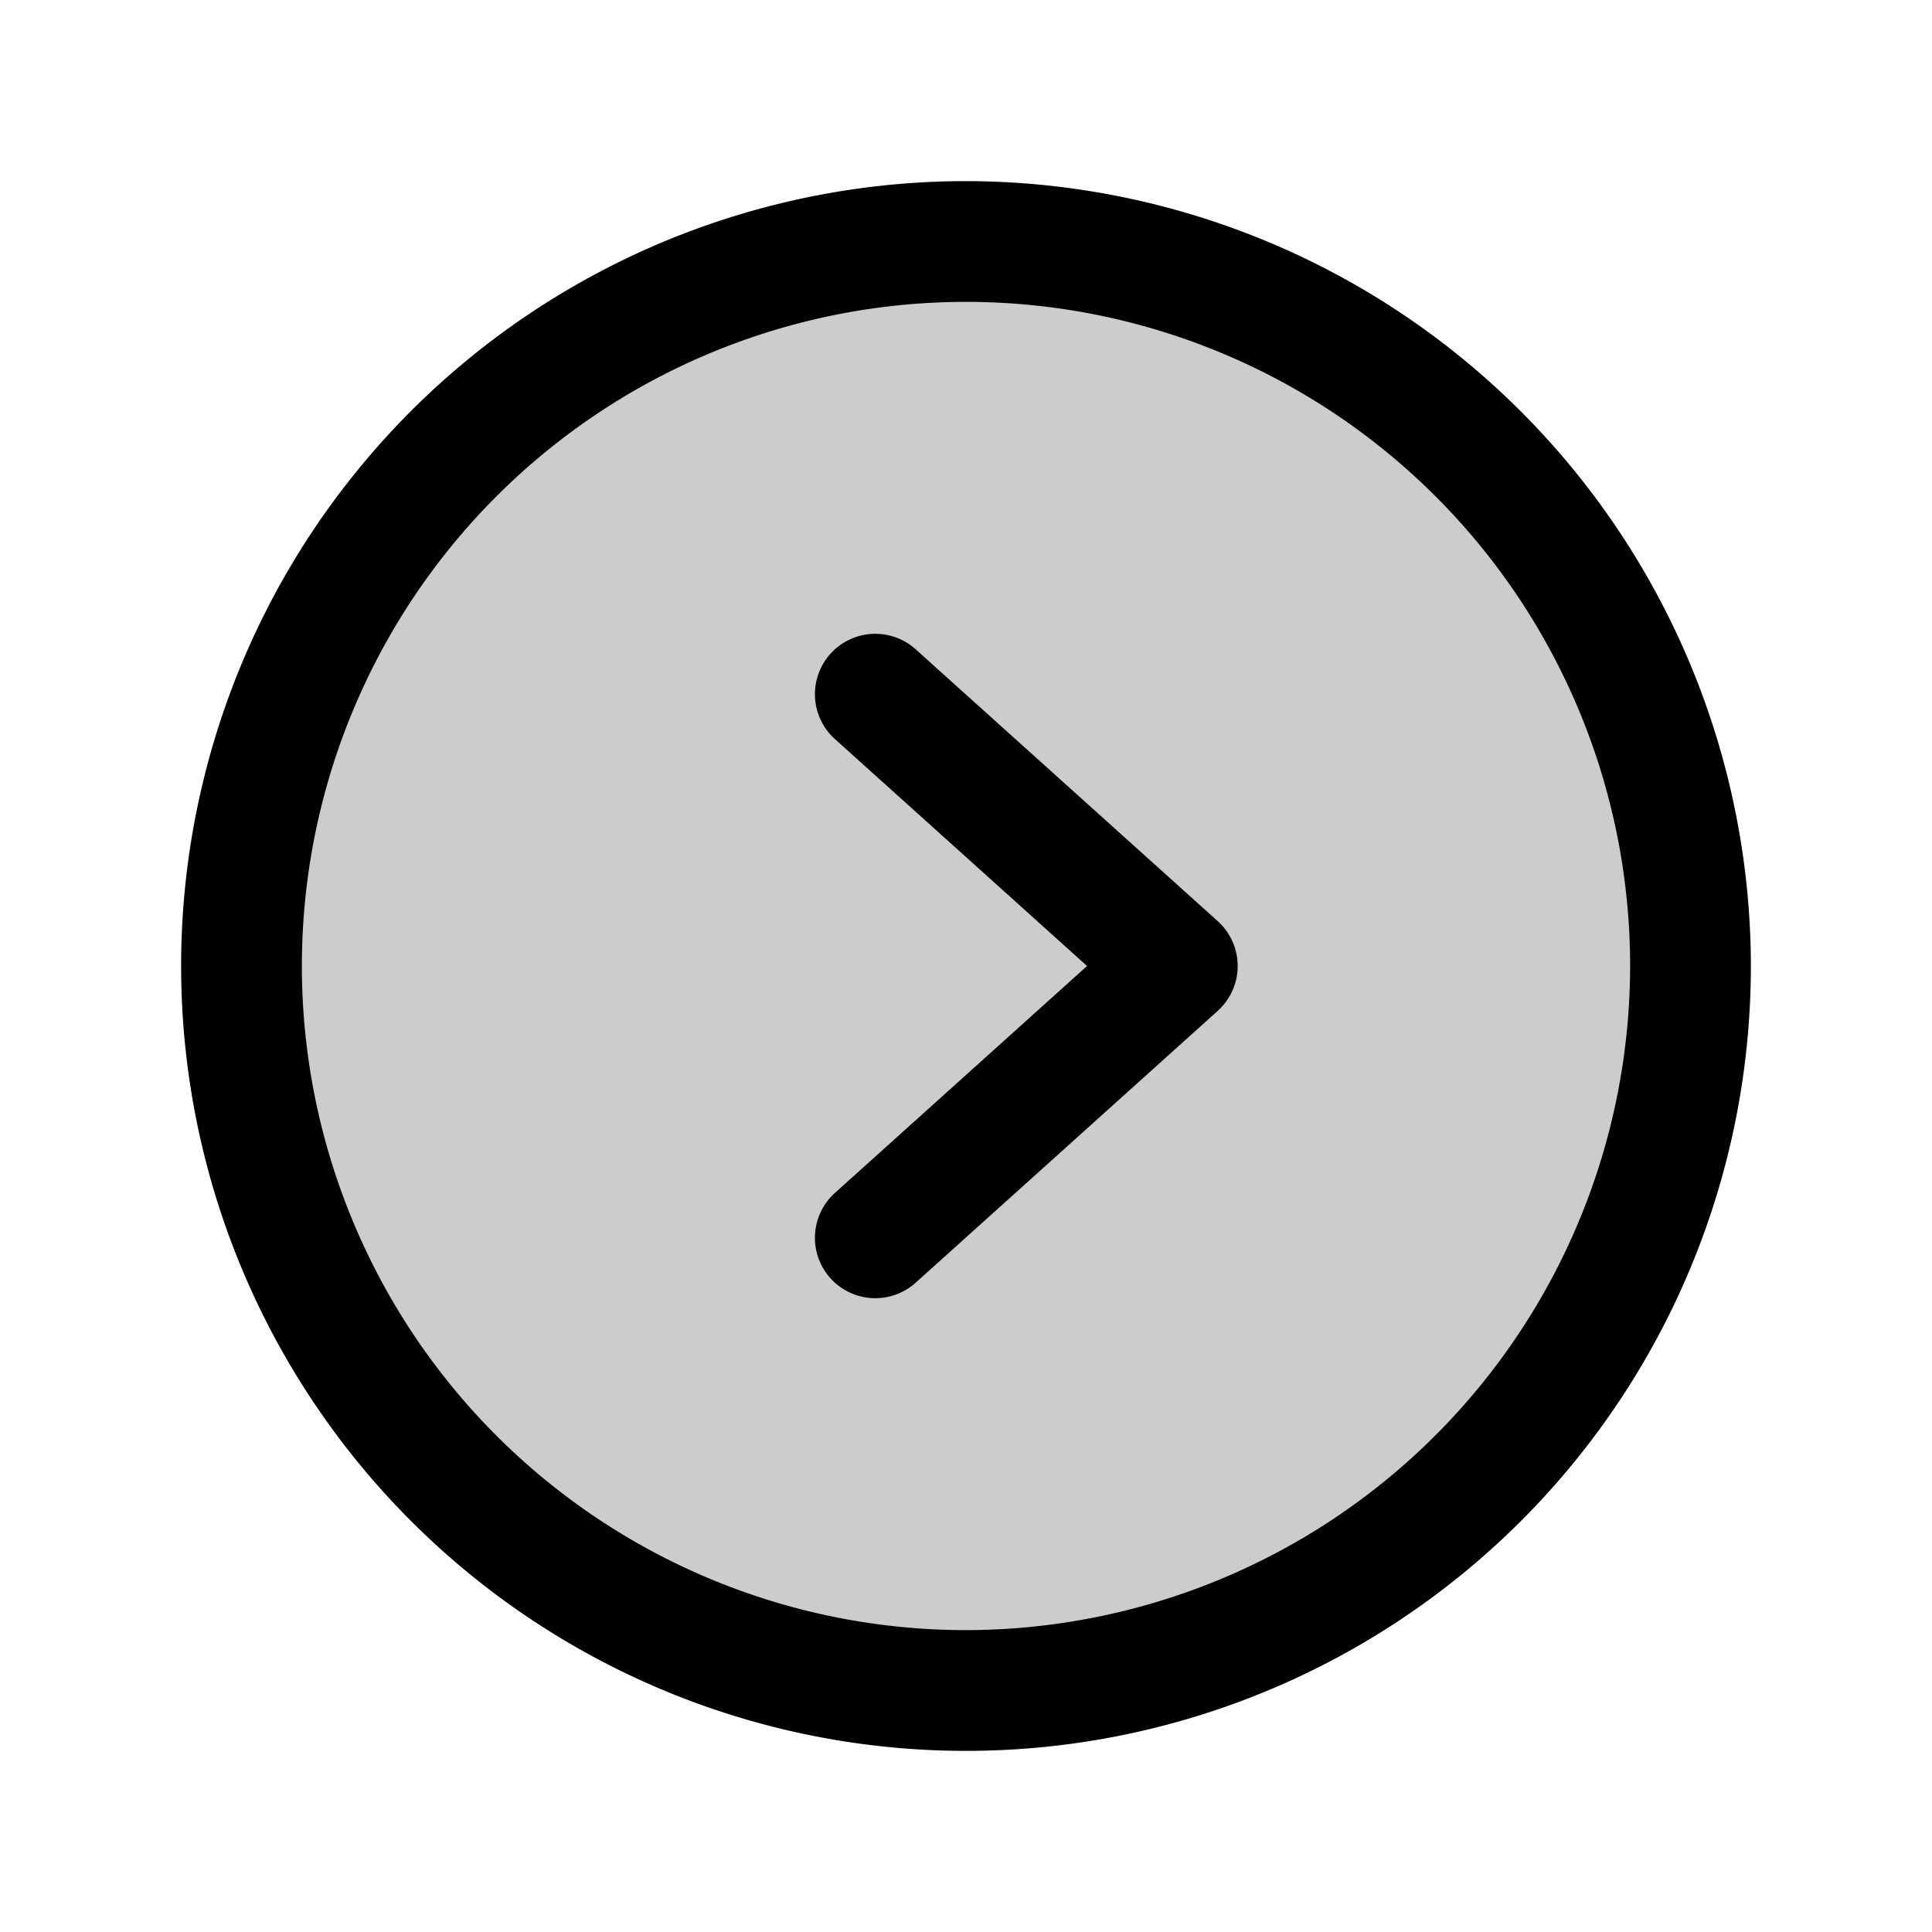
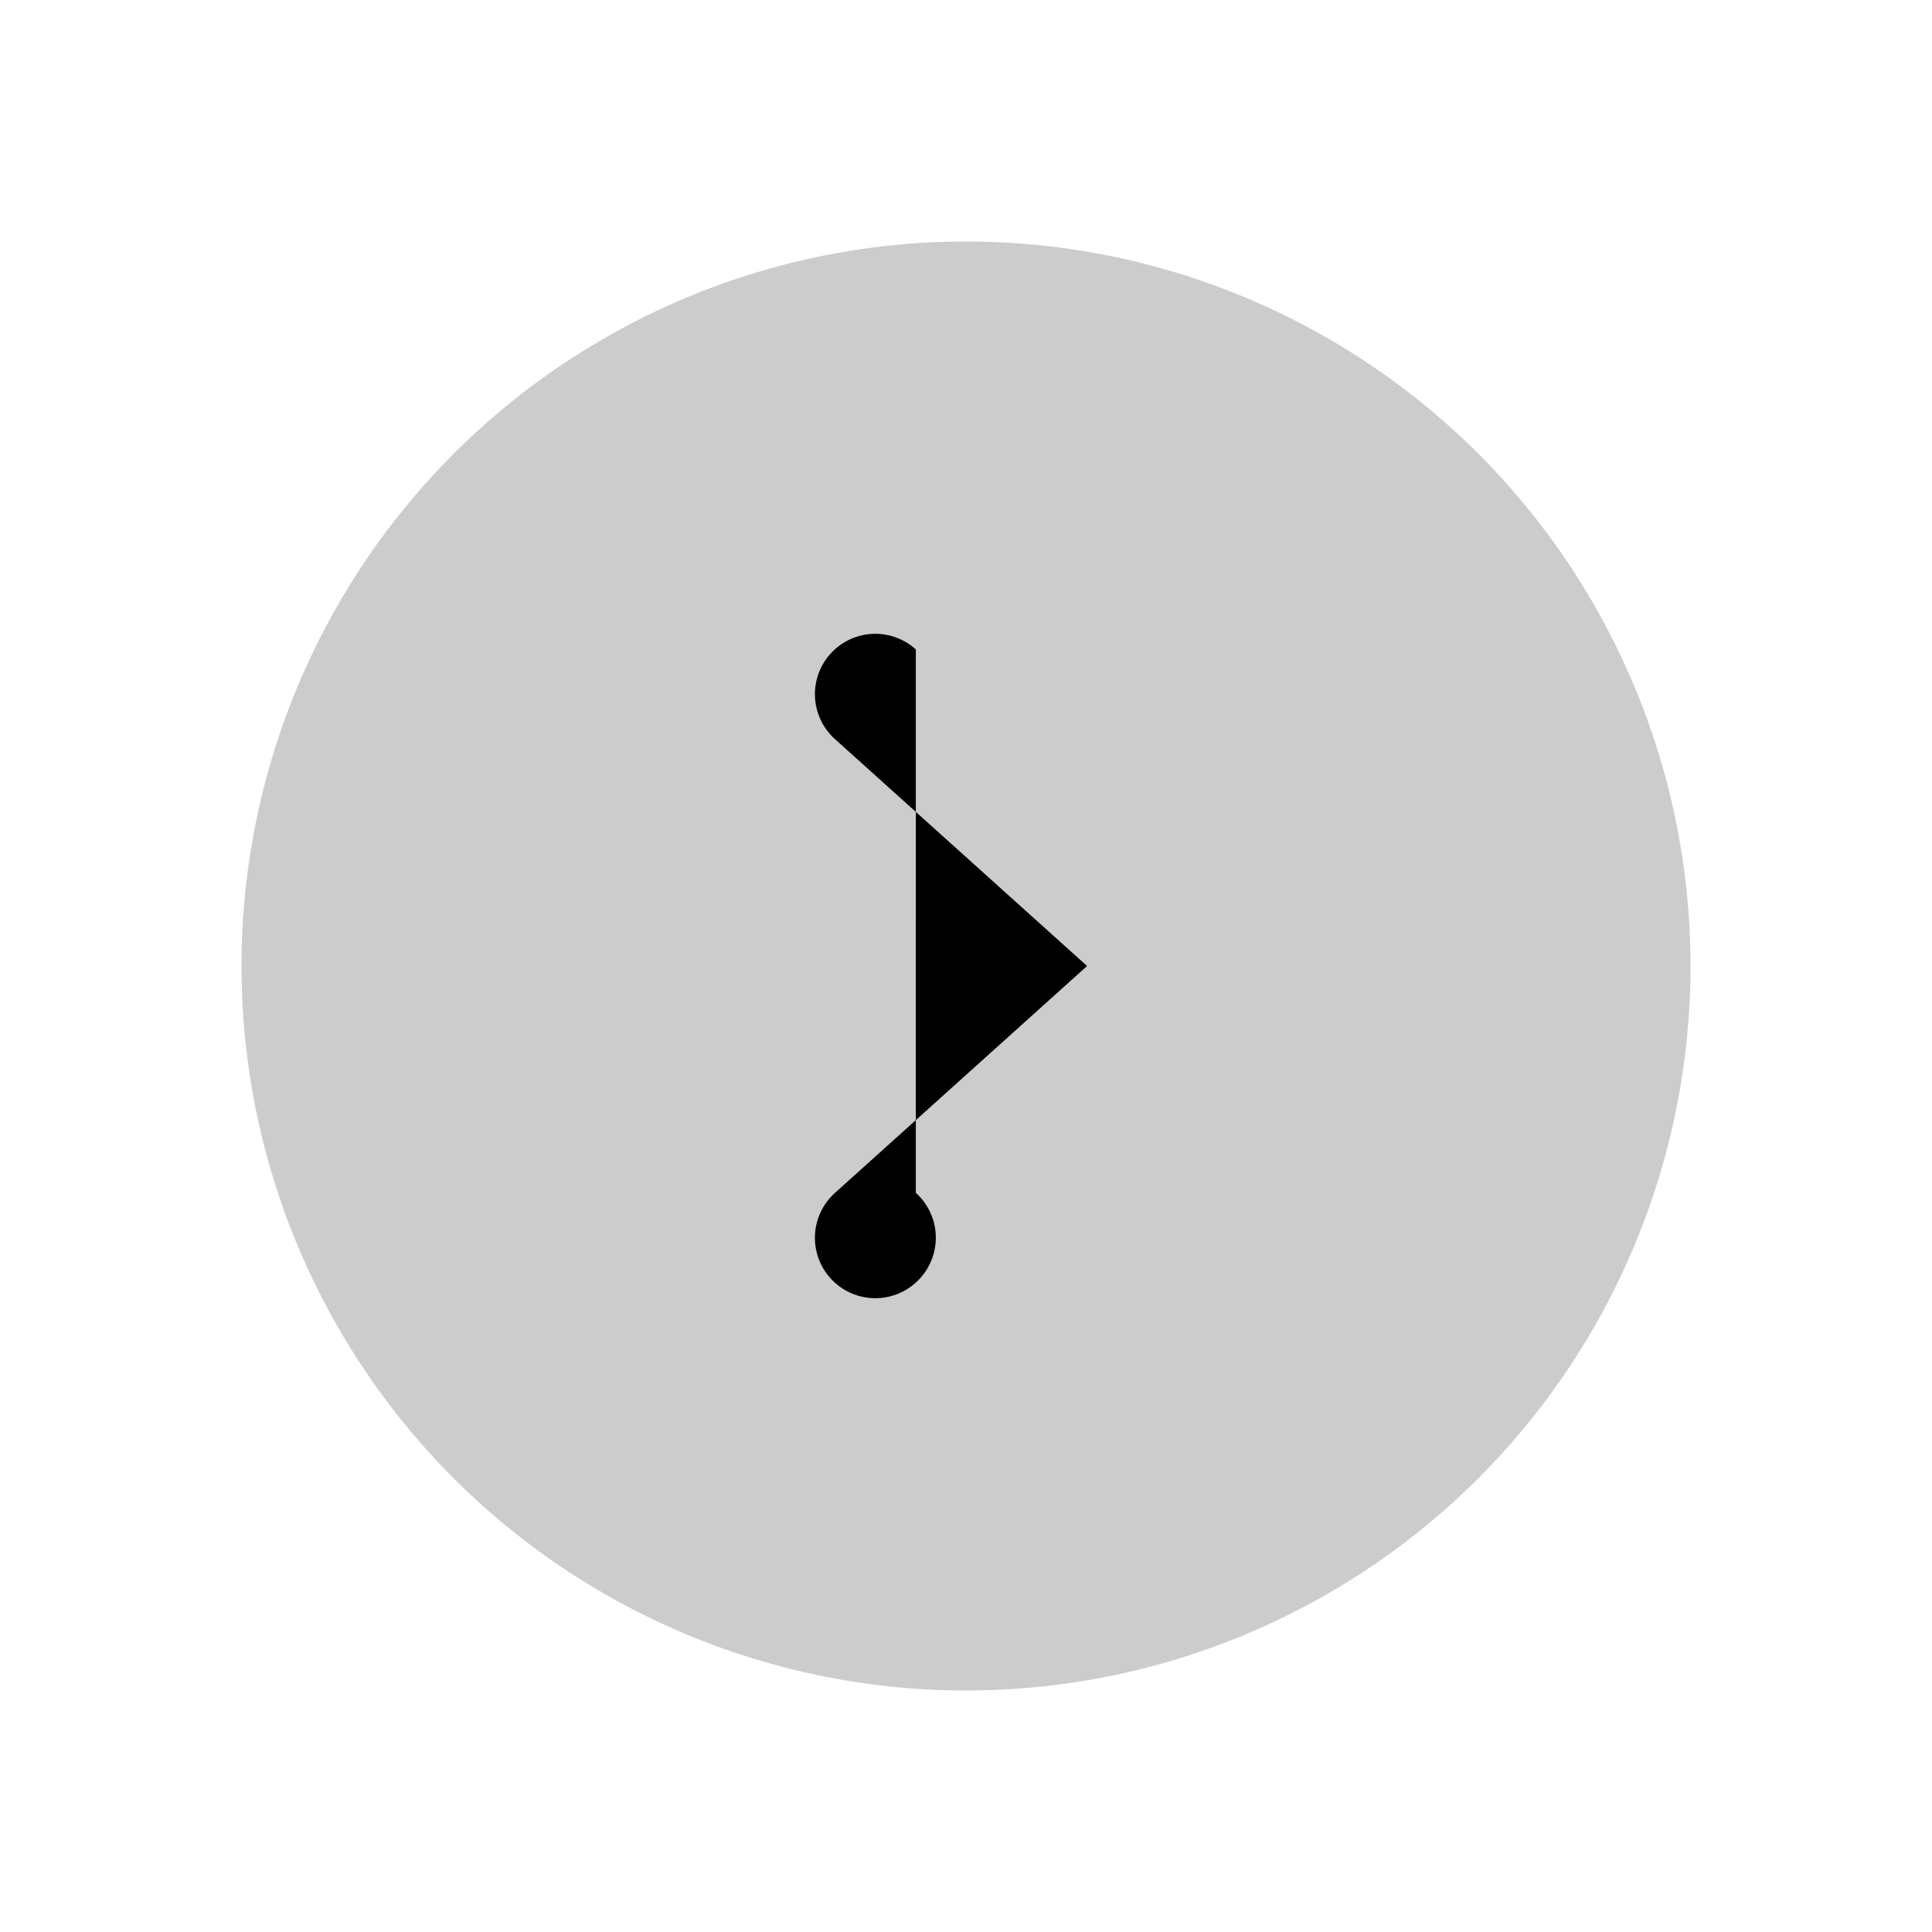
<svg xmlns="http://www.w3.org/2000/svg" fill="#000000" width="800px" height="800px" viewBox="0 0 256 256" id="Flat">
  <g opacity="0.2">
    <circle cx="128" cy="128" r="96" />
  </g>
  <g>
-     <path d="M128,24A104,104,0,1,0,232,128,104.118,104.118,0,0,0,128,24Zm0,192a88,88,0,1,1,88-88A88.1,88.1,0,0,1,128,216Z" />
-     <path d="M121.352,86.054a8,8,0,1,0-10.703,11.893L144.041,128l-33.393,30.054a8,8,0,1,0,10.703,11.893l40-36a8,8,0,0,0,0-11.893Z" />
+     <path d="M121.352,86.054a8,8,0,1,0-10.703,11.893L144.041,128l-33.393,30.054a8,8,0,1,0,10.703,11.893a8,8,0,0,0,0-11.893Z" />
  </g>
</svg>